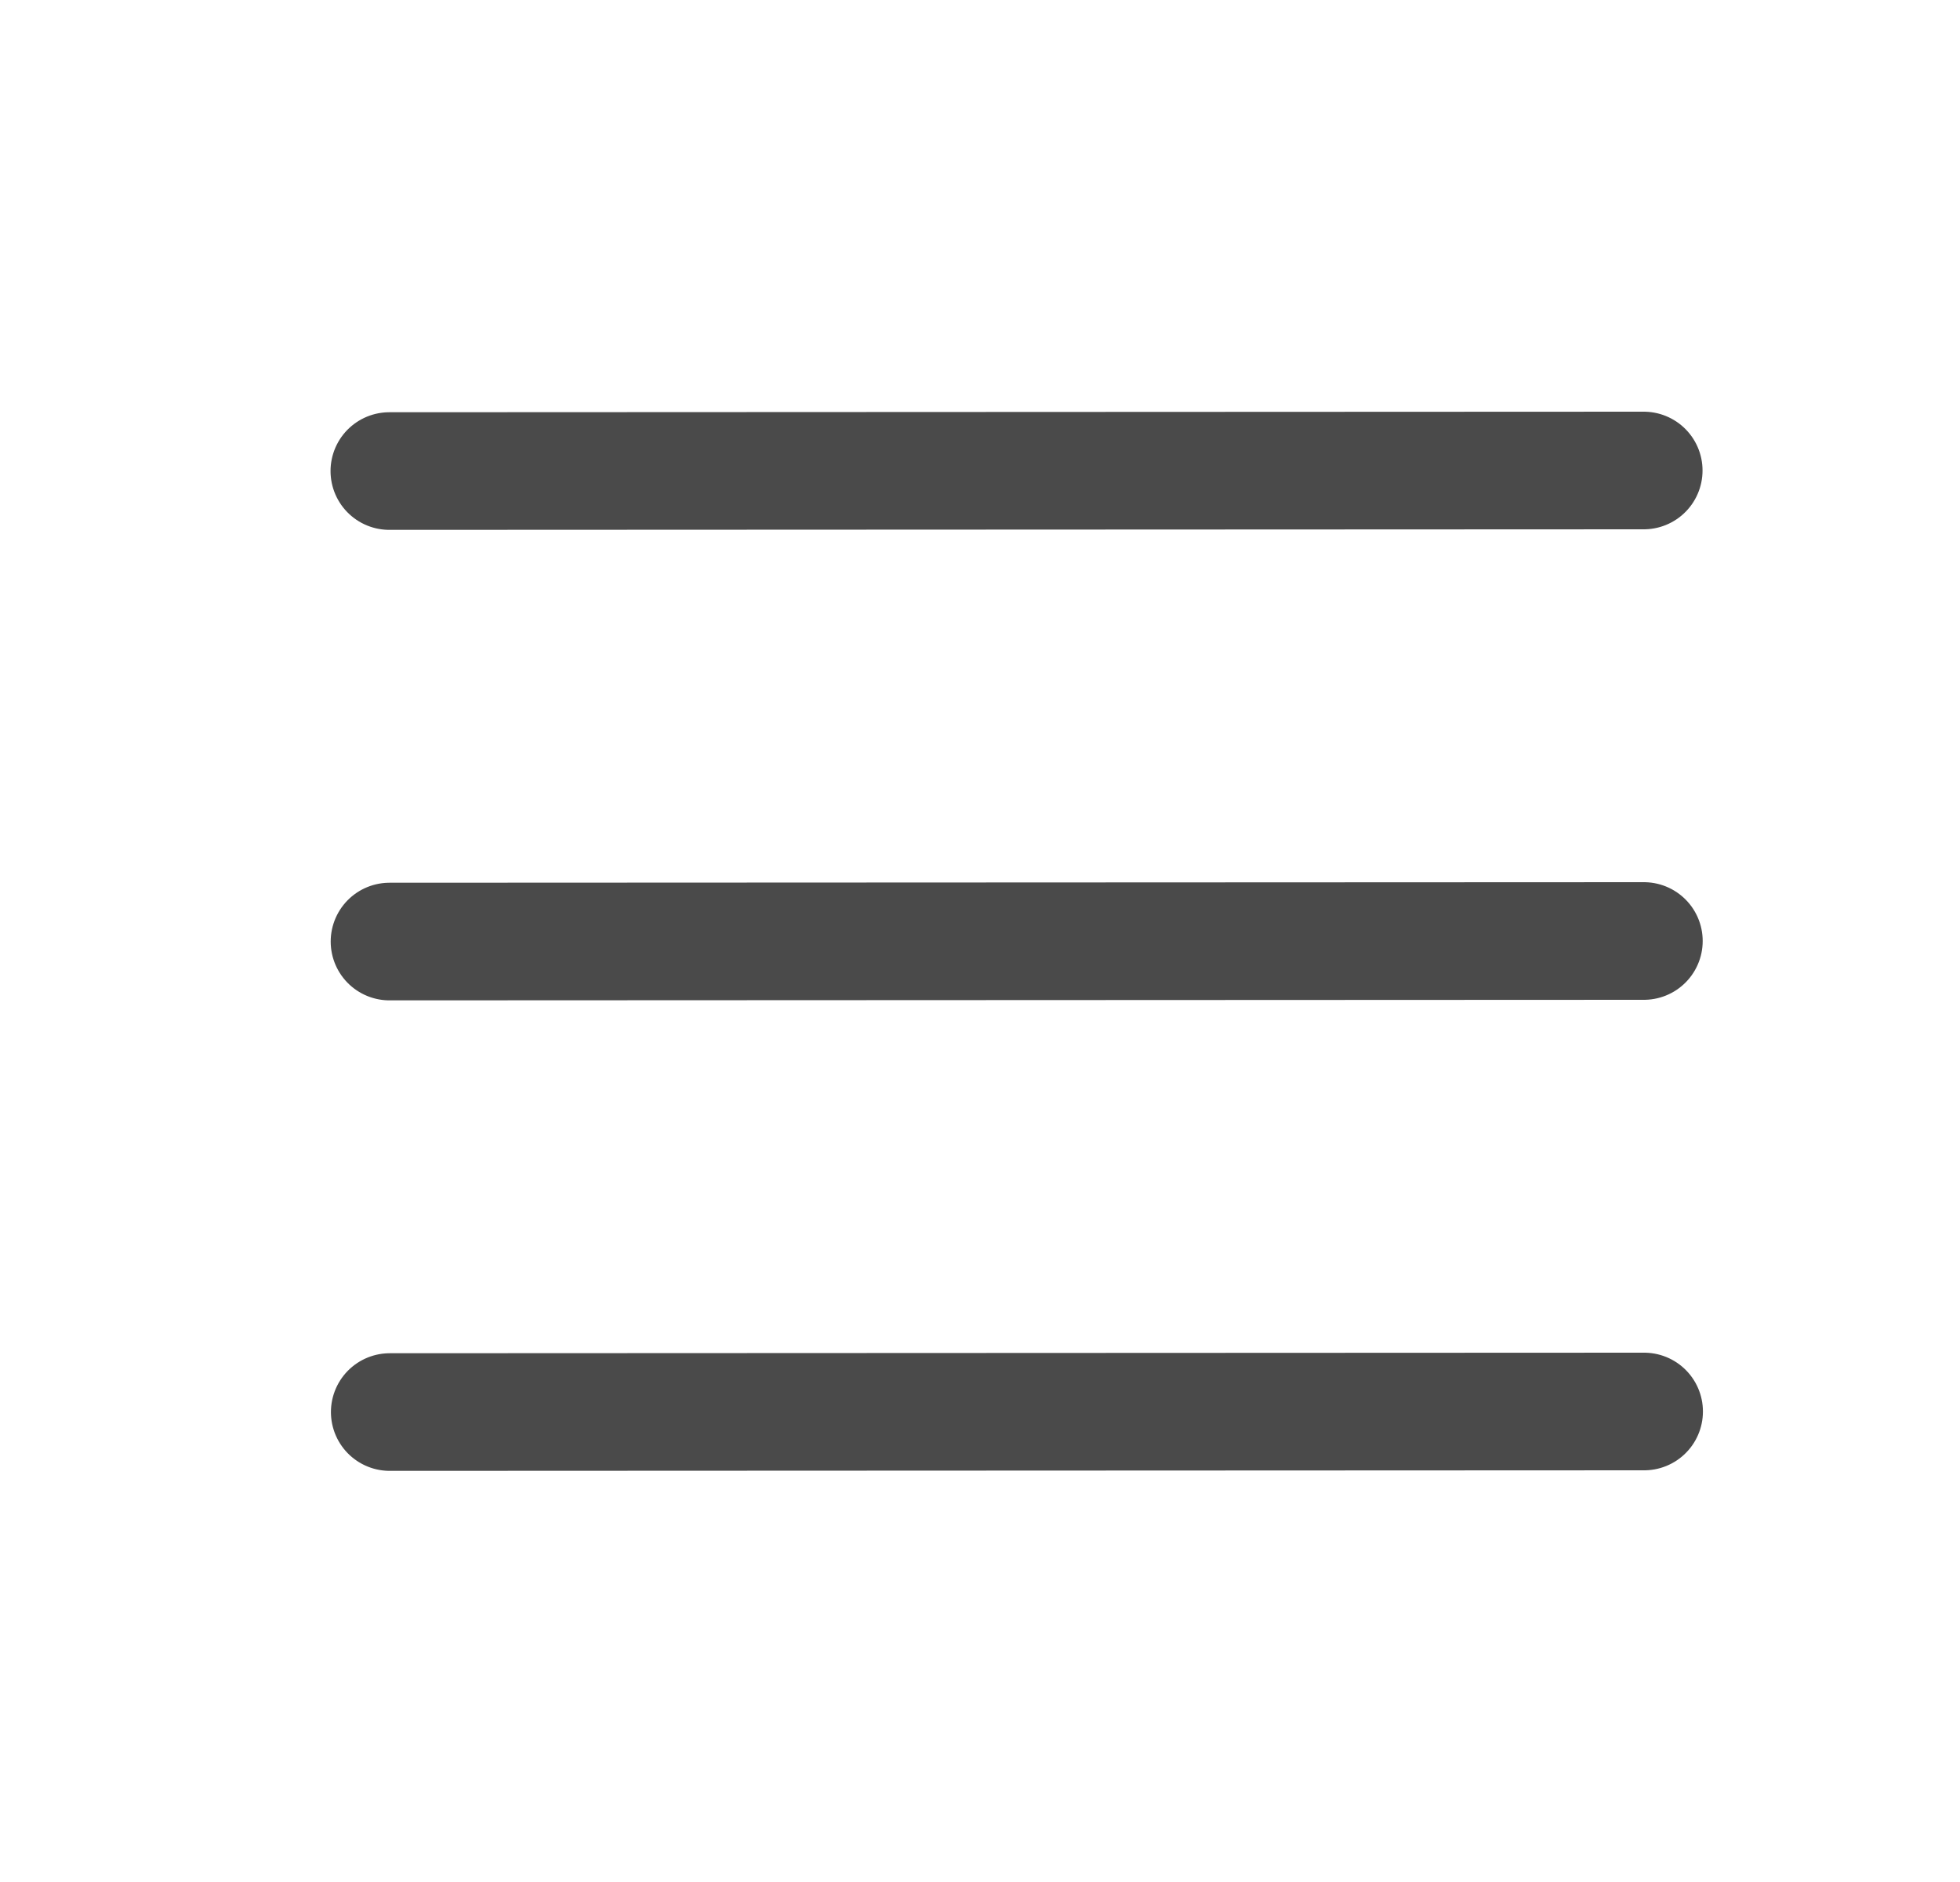
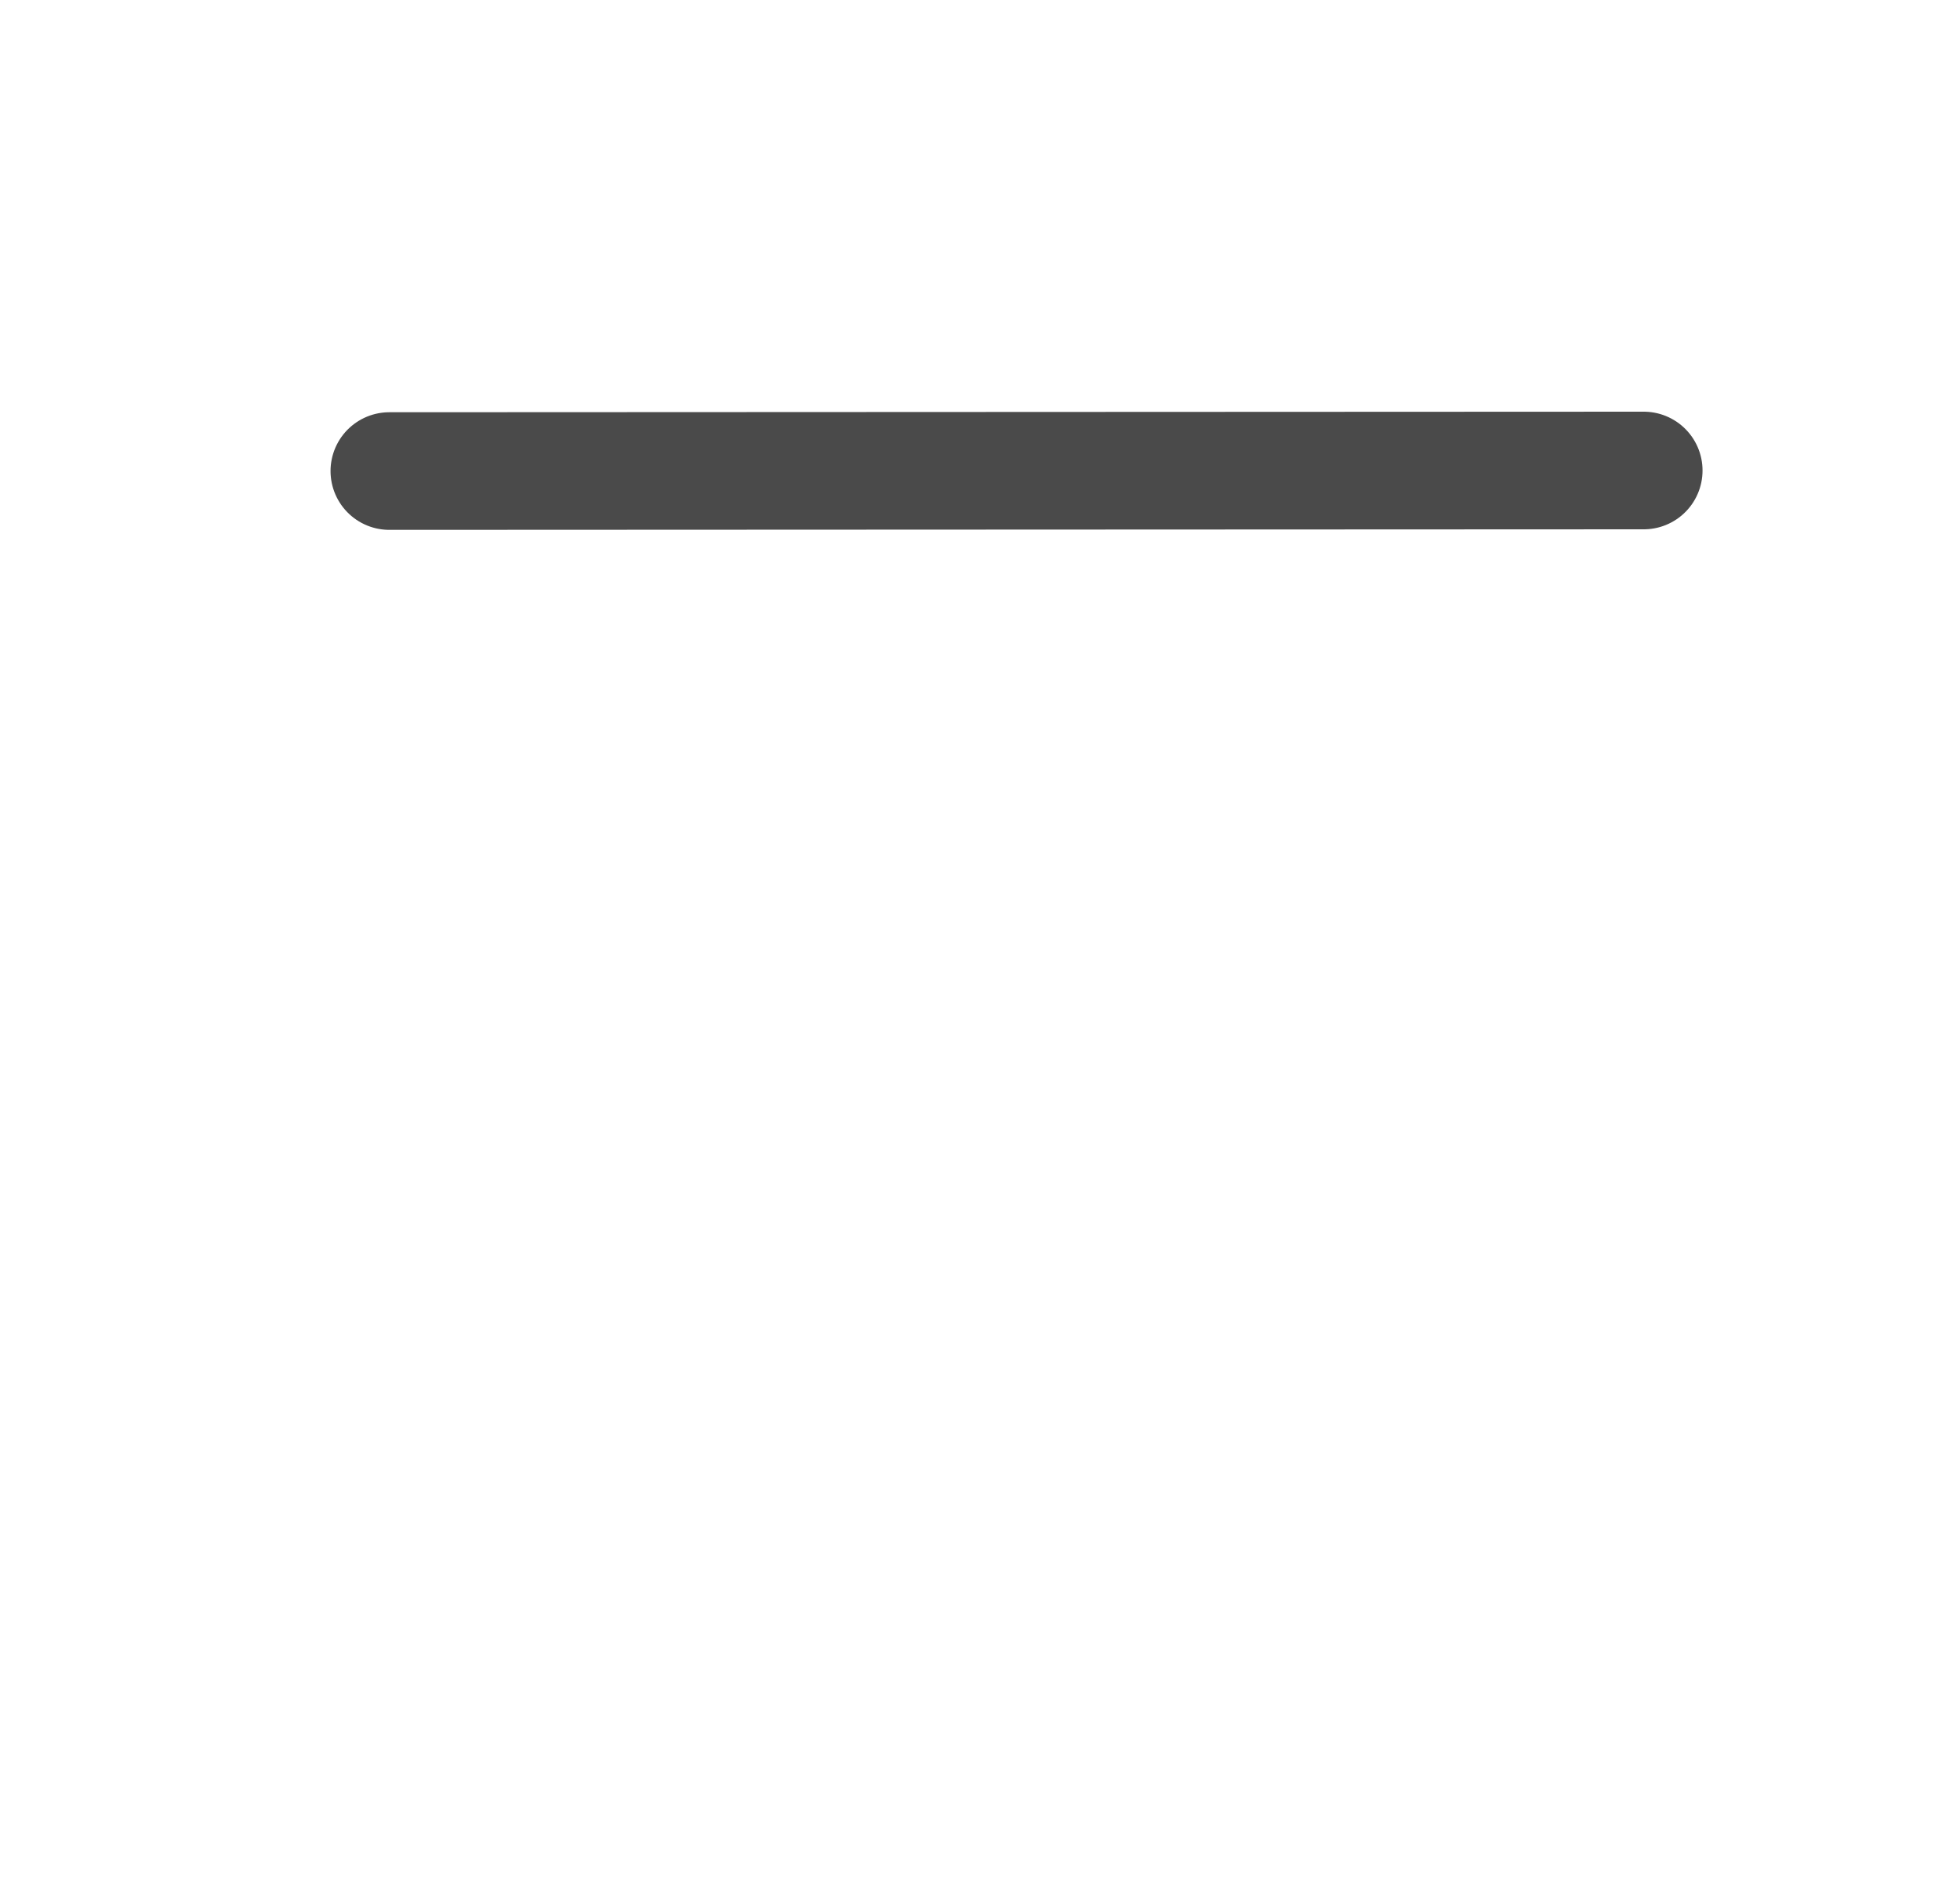
<svg xmlns="http://www.w3.org/2000/svg" width="25" height="24" viewBox="0 0 25 24" fill="none">
  <g id="Menu">
    <path id="Vector" d="M4.966 6.007L20.966 6" stroke="#4A4A4A" stroke-width="1.5" stroke-linecap="round" stroke-linejoin="round" />
-     <path id="Vector_2" d="M4.968 12.007L20.968 12" stroke="#4A4A4A" stroke-width="1.5" stroke-linecap="round" stroke-linejoin="round" />
-     <path id="Vector_3" d="M4.971 18.007L20.971 18" stroke="#4A4A4A" stroke-width="1.5" stroke-linecap="round" stroke-linejoin="round" />
  </g>
</svg>